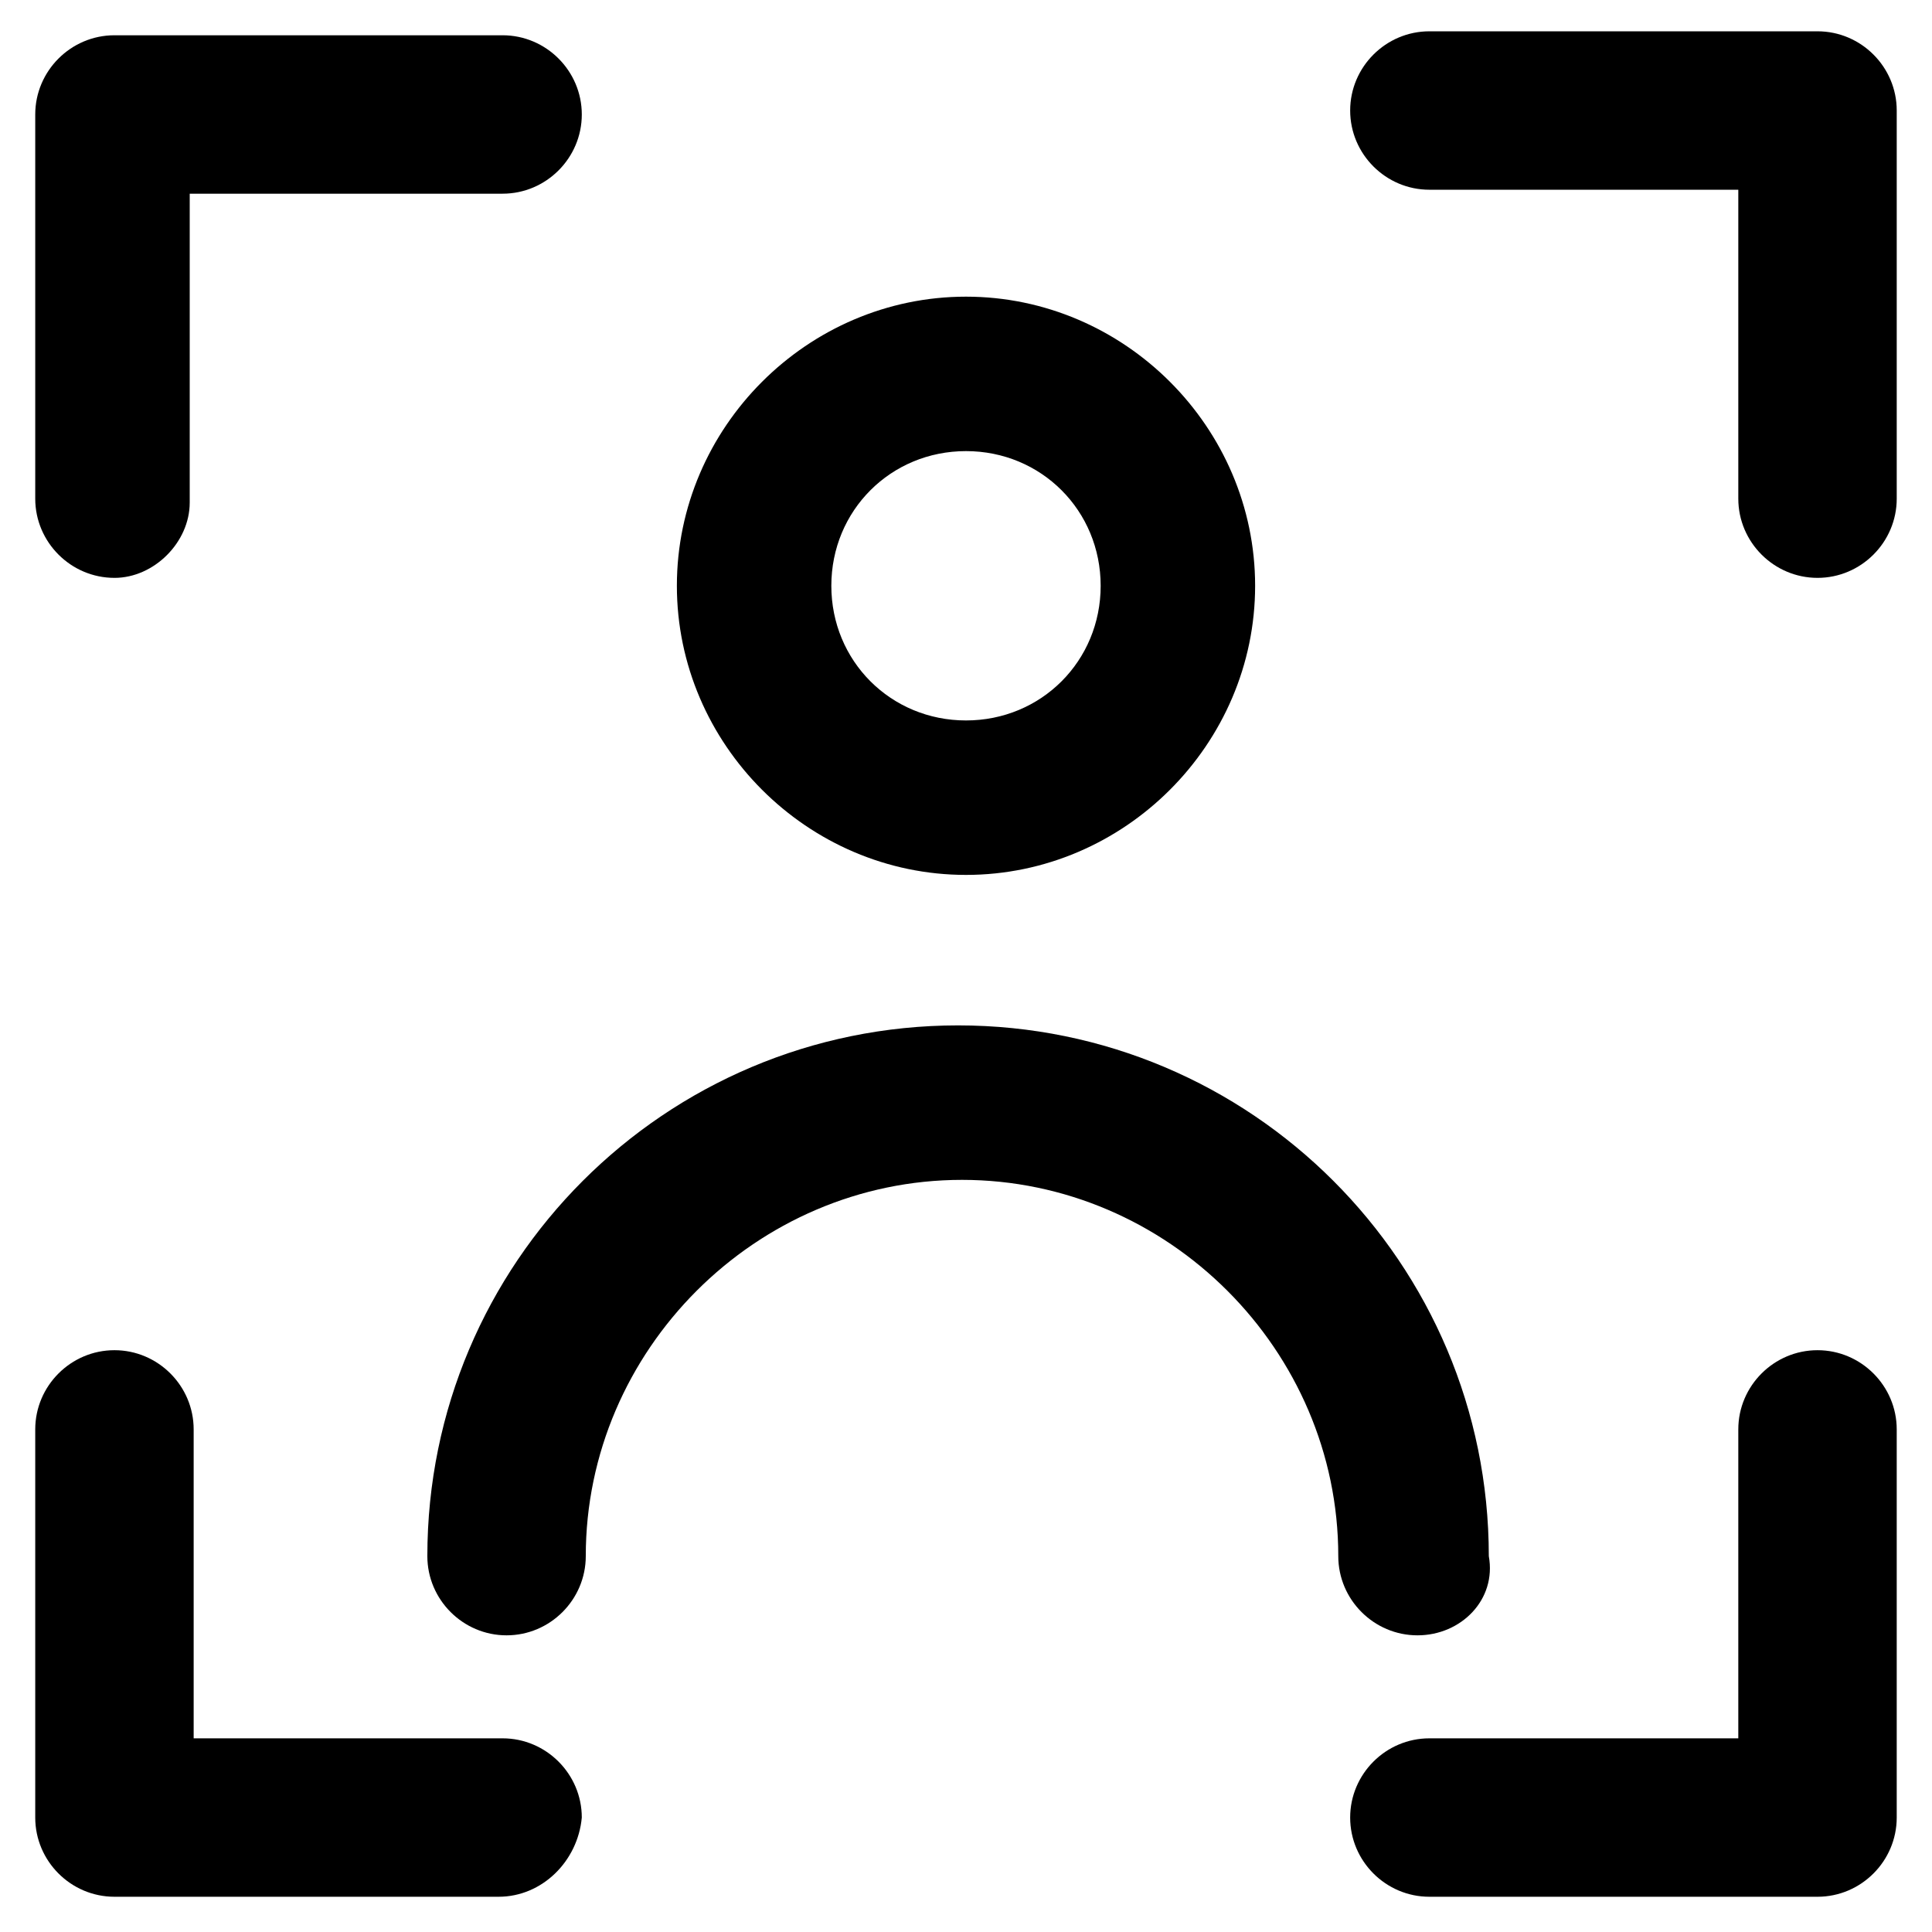
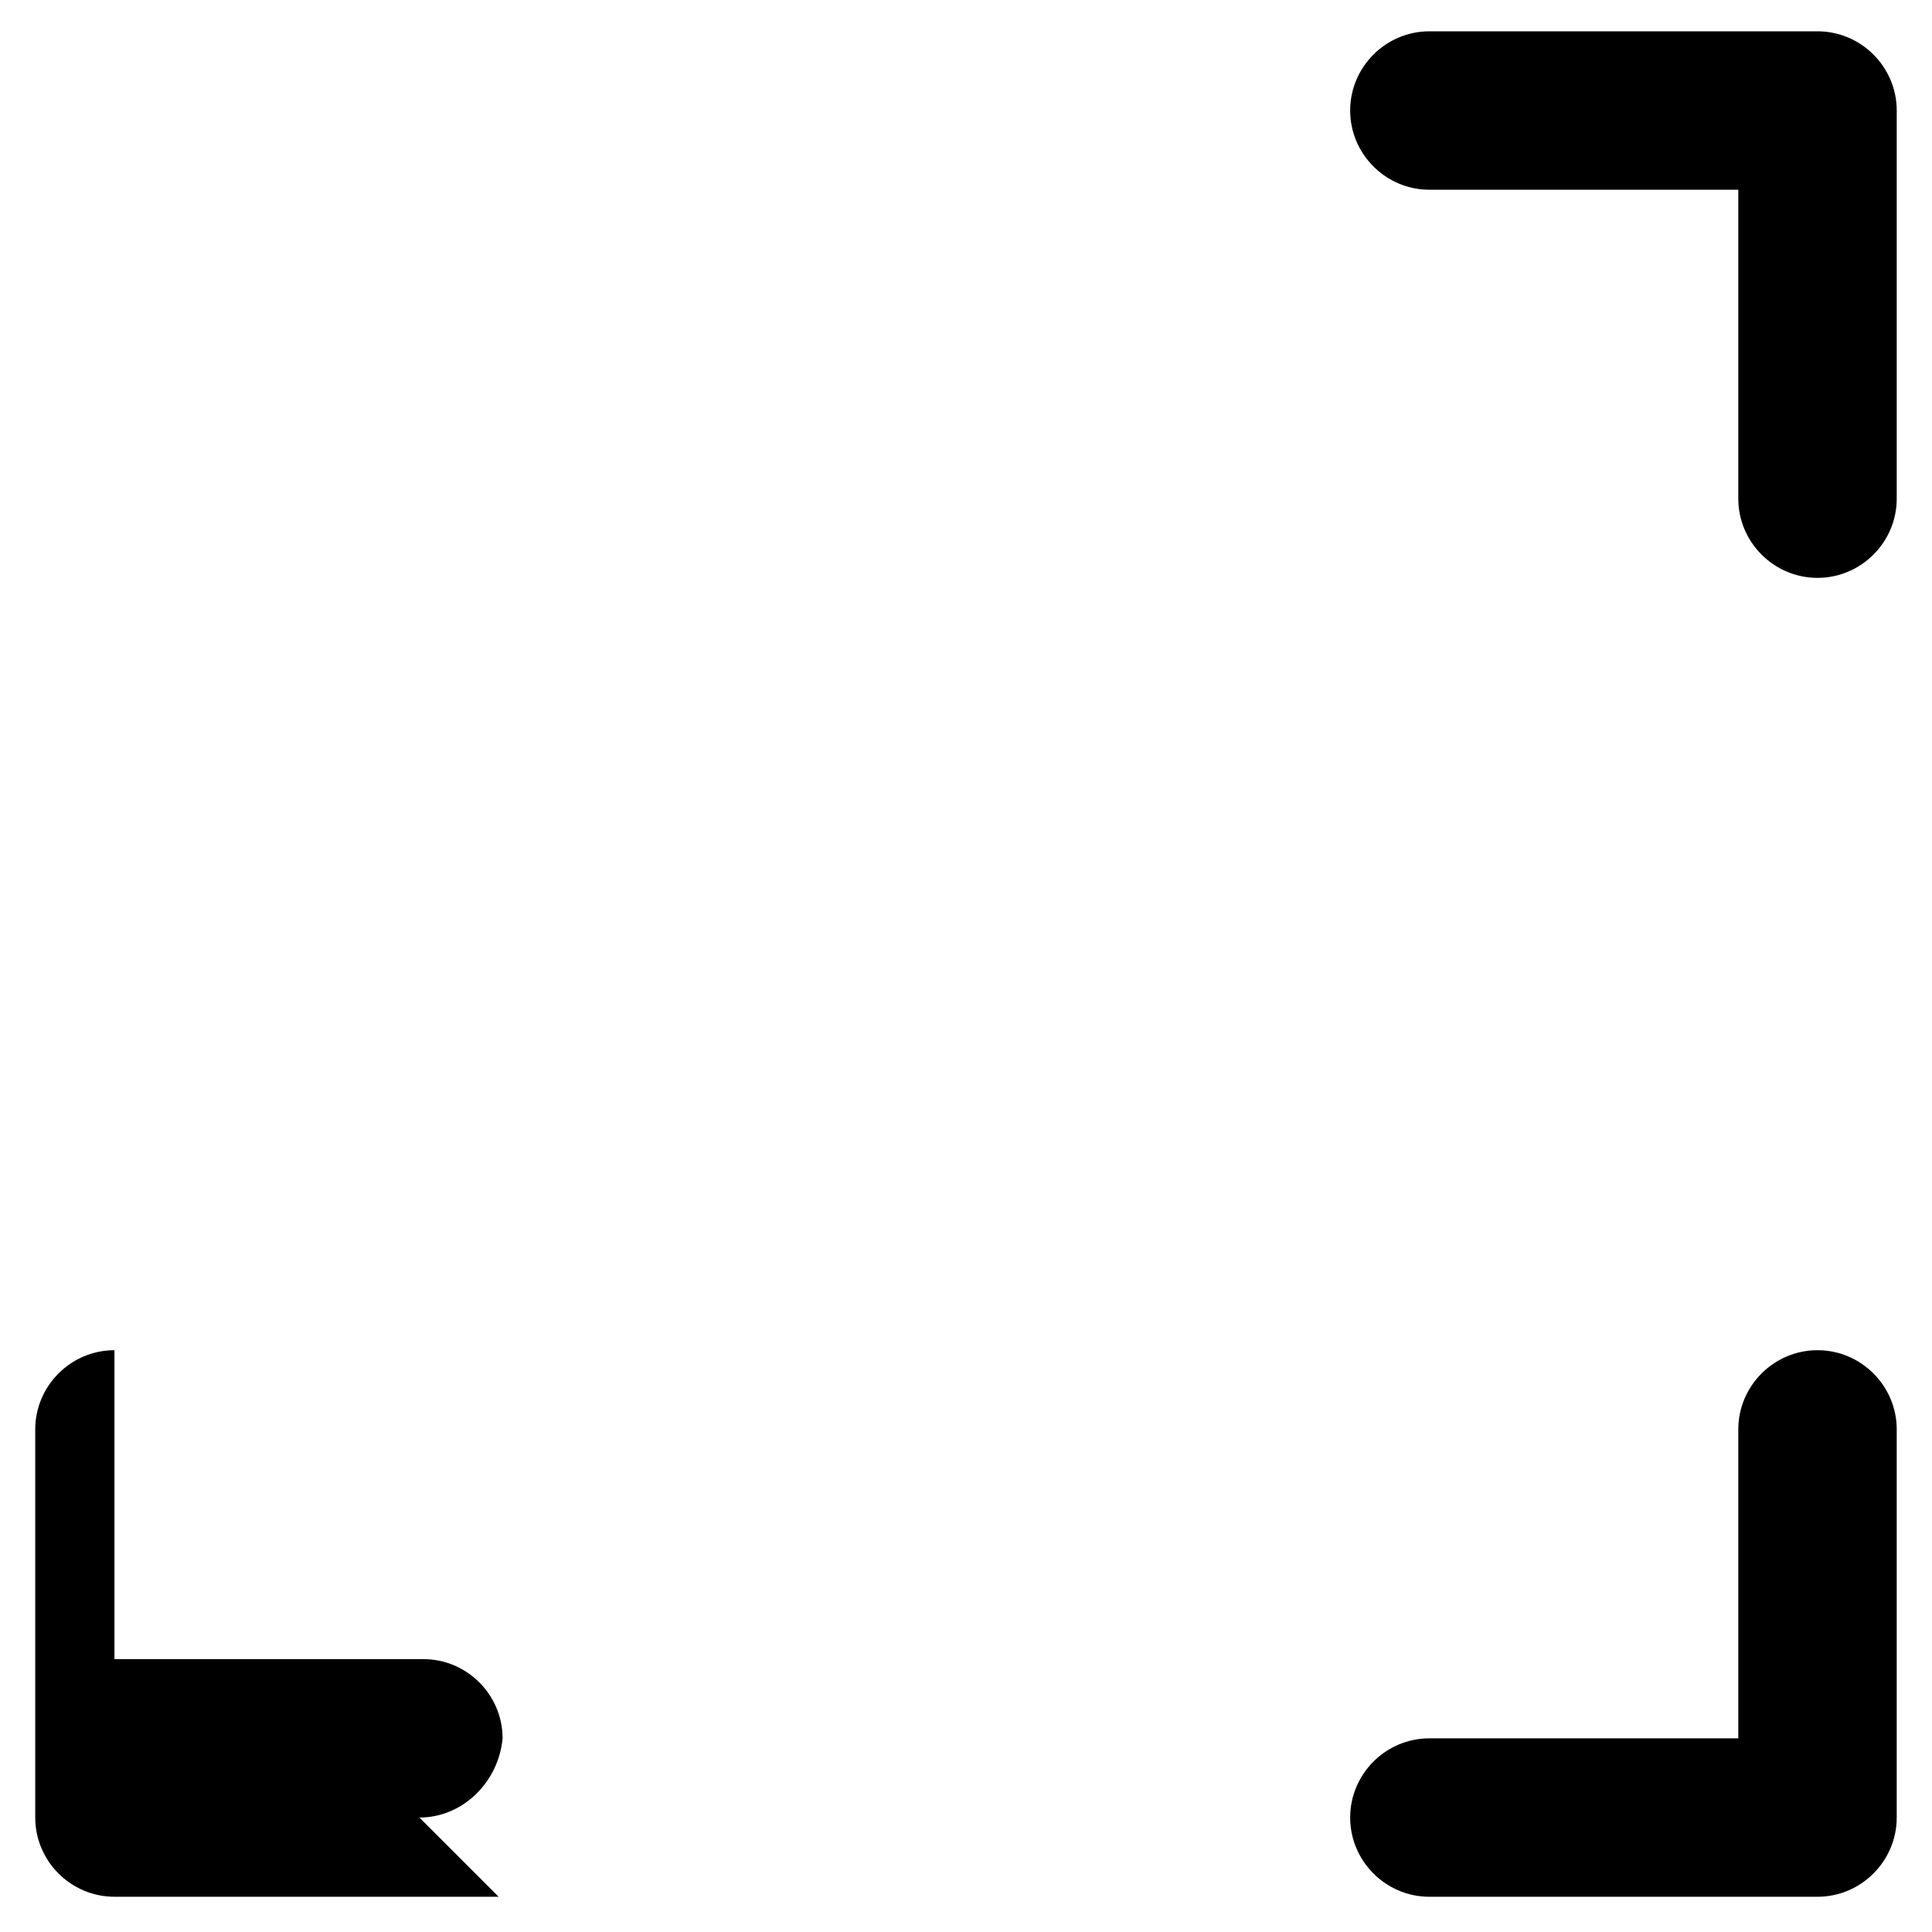
<svg xmlns="http://www.w3.org/2000/svg" fill="#000000" width="800px" height="800px" version="1.1" viewBox="144 144 512 512">
  <g>
    <path d="m625.66 646.66h-102.86c-11.547 0-20.992-9.445-20.992-20.992 0-11.547 9.445-20.992 20.992-20.992h81.867v-81.867c0-11.547 9.445-20.992 20.992-20.992 11.547 0 20.992 9.445 20.992 20.992v102.86c0 11.543-9.449 20.992-20.992 20.992z" />
-     <path d="m276.14 646.66h-101.81c-11.547 0-20.992-9.445-20.992-20.992v-102.86c0-11.547 9.445-20.992 20.992-20.992s20.992 9.445 20.992 20.992v81.867h81.867c11.547 0 20.992 9.445 20.992 20.992-1.047 11.543-10.492 20.992-22.039 20.992z" />
-     <path d="m174.33 297.14c-11.547 0-20.992-9.445-20.992-20.992v-101.81c0-11.547 9.445-20.992 20.992-20.992h102.86c11.547 0 20.992 9.445 20.992 20.992s-9.445 20.992-20.992 20.992h-82.914v81.867c0 10.5-9.449 19.945-19.945 19.945z" />
+     <path d="m276.14 646.66h-101.81c-11.547 0-20.992-9.445-20.992-20.992v-102.86c0-11.547 9.445-20.992 20.992-20.992v81.867h81.867c11.547 0 20.992 9.445 20.992 20.992-1.047 11.543-10.492 20.992-22.039 20.992z" />
    <path d="m625.66 297.14c-11.547 0-20.992-9.445-20.992-20.992v-81.867h-81.867c-11.547 0-20.992-9.445-20.992-20.992s9.445-20.992 20.992-20.992h102.86c11.547 0 20.992 9.445 20.992 20.992v102.86c0 11.547-9.449 20.992-20.992 20.992z" />
-     <path d="m400 375.86c-41.984 0-76.621-34.637-76.621-76.621s34.637-76.621 76.621-76.621 76.621 34.637 76.621 76.621-34.637 76.621-76.621 76.621zm0-112.31c-19.941 0-35.688 15.742-35.688 35.688 0 19.941 15.742 35.688 35.688 35.688 19.941 0 35.688-15.742 35.688-35.688-0.004-19.945-15.746-35.688-35.688-35.688z" />
-     <path d="m519.65 577.38c-11.547 0-20.992-9.445-20.992-20.992 0-54.578-45.133-99.711-99.711-99.711s-99.711 45.133-99.711 99.711c0 11.547-9.445 20.992-20.992 20.992s-20.992-9.445-20.992-20.992c0-77.672 62.977-140.65 140.65-140.65s140.65 62.977 140.65 140.65c2.094 11.543-7.352 20.992-18.898 20.992z" />
  </g>
</svg>